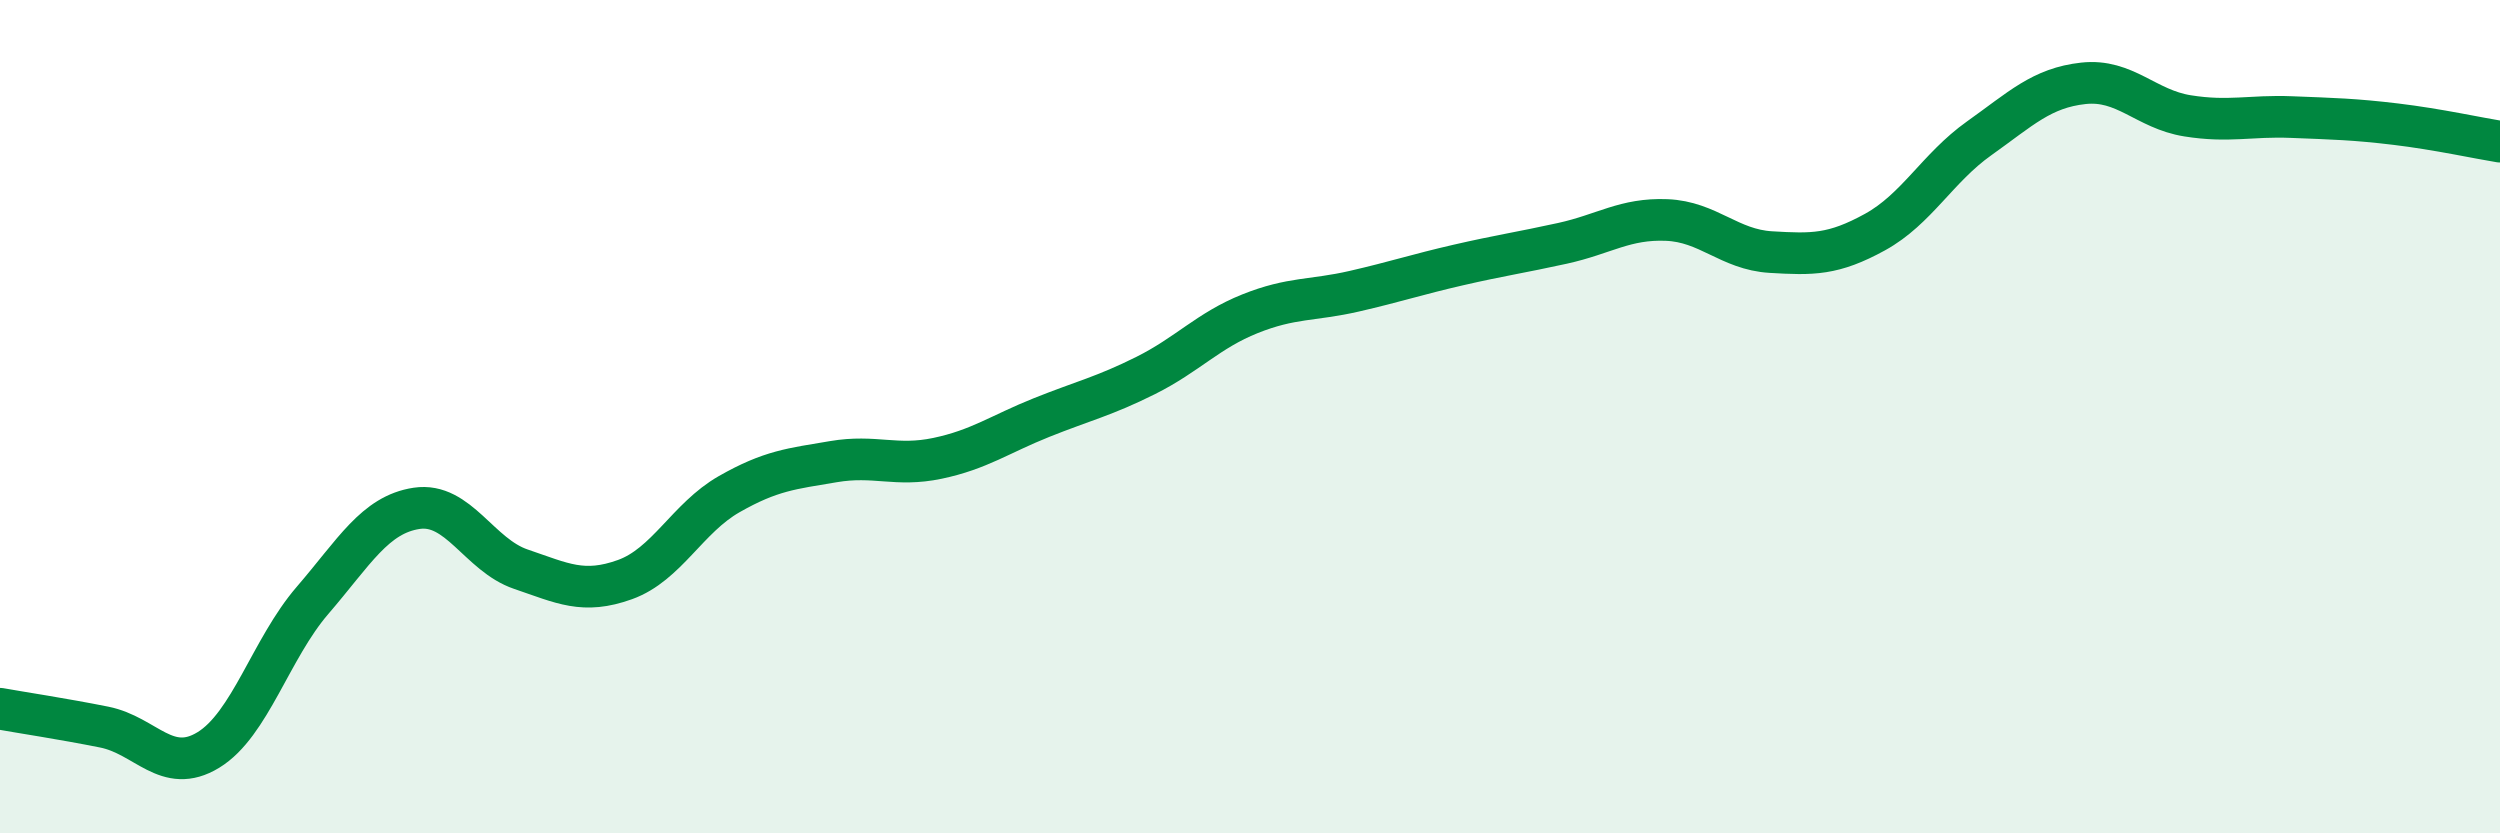
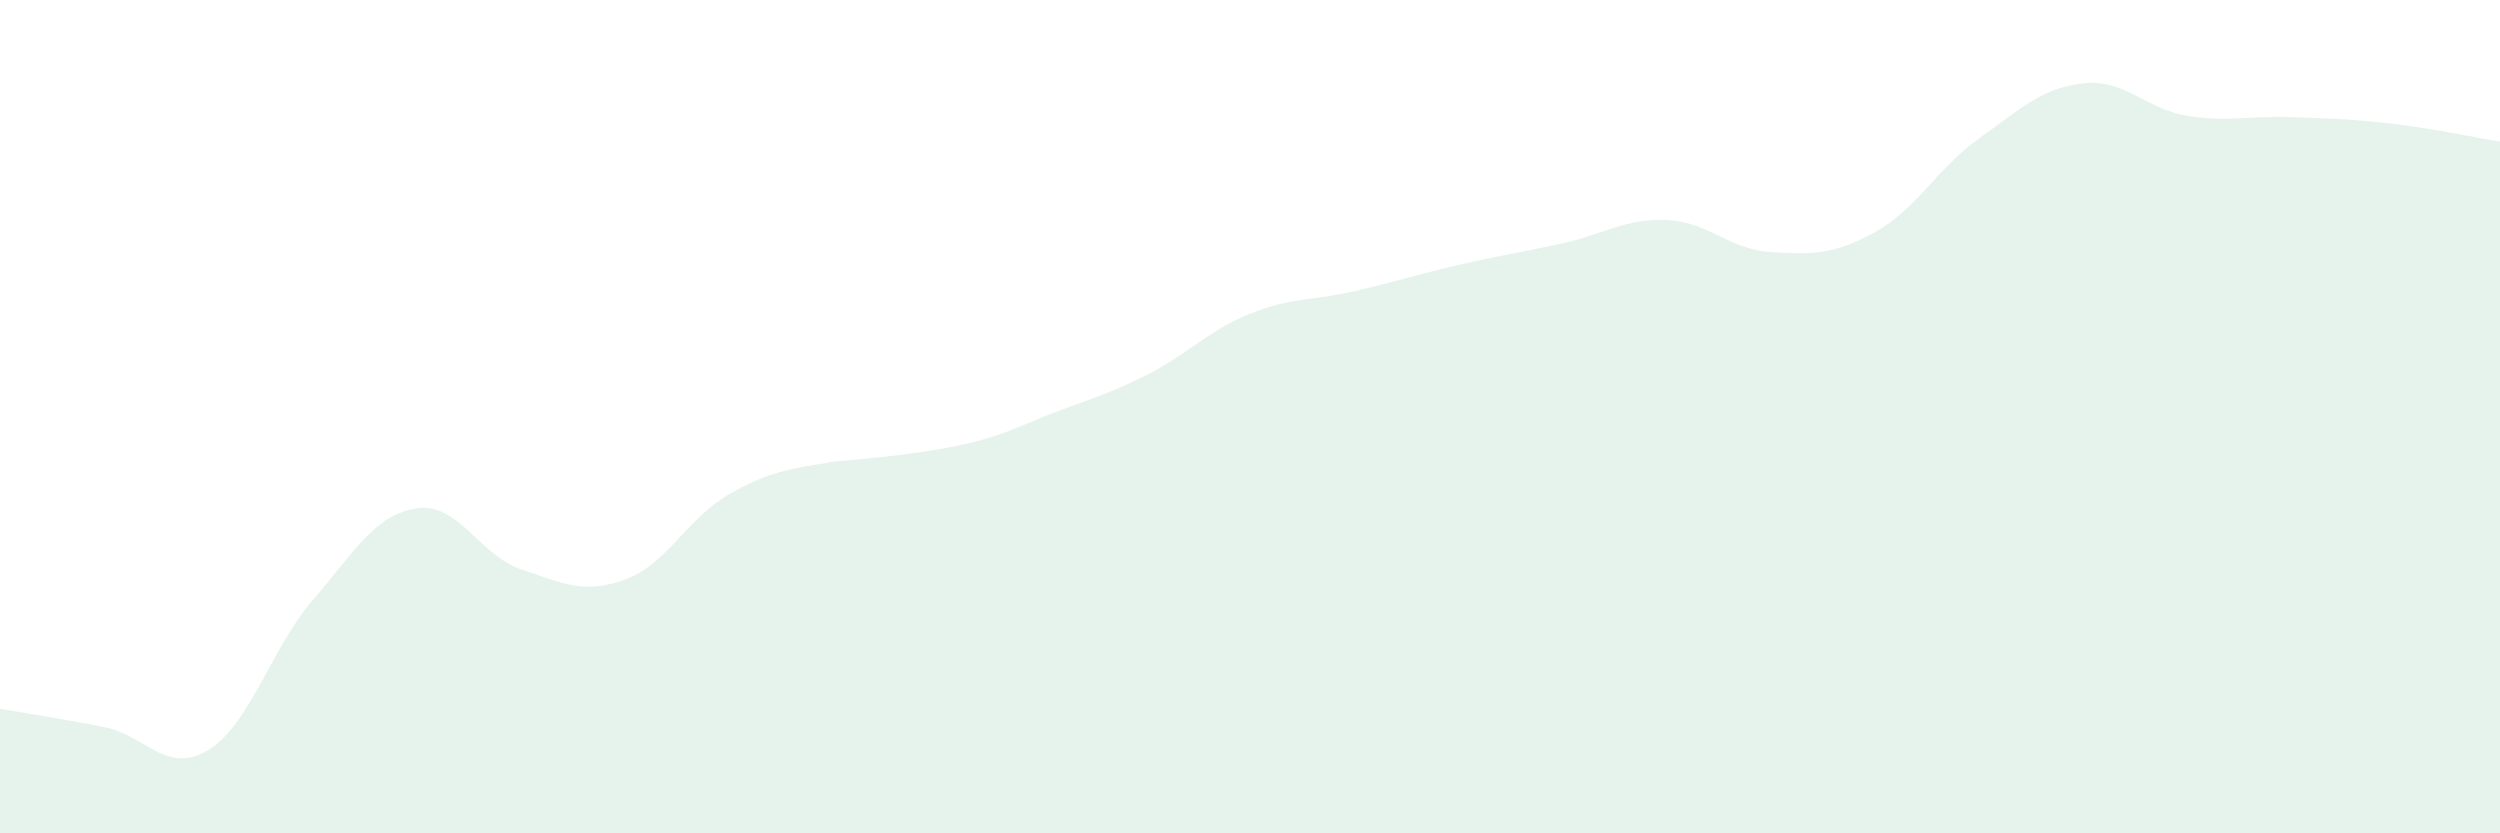
<svg xmlns="http://www.w3.org/2000/svg" width="60" height="20" viewBox="0 0 60 20">
-   <path d="M 0,17.01 C 0.5,17.1 1.5,17.25 2.5,17.45 C 3.5,17.65 4,18.61 5,18 C 6,17.39 6.5,15.57 7.5,14.41 C 8.5,13.25 9,12.35 10,12.2 C 11,12.05 11.5,13.32 12.5,13.66 C 13.5,14 14,14.27 15,13.91 C 16,13.55 16.5,12.43 17.5,11.86 C 18.5,11.29 19,11.25 20,11.08 C 21,10.91 21.5,11.21 22.5,11 C 23.5,10.79 24,10.42 25,10.02 C 26,9.62 26.5,9.51 27.5,9.01 C 28.5,8.51 29,7.93 30,7.53 C 31,7.13 31.5,7.22 32.5,6.99 C 33.5,6.76 34,6.59 35,6.36 C 36,6.13 36.5,6.06 37.5,5.84 C 38.5,5.62 39,5.24 40,5.28 C 41,5.32 41.5,5.99 42.5,6.05 C 43.5,6.11 44,6.12 45,5.57 C 46,5.02 46.5,4.03 47.5,3.32 C 48.5,2.61 49,2.11 50,2 C 51,1.89 51.5,2.62 52.5,2.78 C 53.5,2.94 54,2.77 55,2.81 C 56,2.85 56.5,2.86 57.5,2.98 C 58.5,3.1 59.5,3.32 60,3.4L60 20L0 20Z" fill="#008740" opacity="0.1" stroke-linecap="round" stroke-linejoin="round" />
-   <path d="M 0,17.01 C 0.5,17.1 1.5,17.25 2.5,17.45 C 3.5,17.65 4,18.61 5,18 C 6,17.39 6.5,15.57 7.5,14.41 C 8.5,13.25 9,12.35 10,12.2 C 11,12.05 11.5,13.32 12.5,13.66 C 13.5,14 14,14.27 15,13.91 C 16,13.55 16.5,12.43 17.5,11.86 C 18.5,11.29 19,11.25 20,11.08 C 21,10.91 21.5,11.21 22.5,11 C 23.5,10.79 24,10.42 25,10.02 C 26,9.62 26.5,9.51 27.5,9.01 C 28.5,8.51 29,7.93 30,7.53 C 31,7.13 31.5,7.22 32.5,6.99 C 33.5,6.76 34,6.59 35,6.36 C 36,6.13 36.5,6.06 37.5,5.84 C 38.5,5.62 39,5.24 40,5.28 C 41,5.32 41.5,5.99 42.5,6.05 C 43.5,6.11 44,6.12 45,5.57 C 46,5.02 46.5,4.03 47.5,3.32 C 48.5,2.61 49,2.11 50,2 C 51,1.89 51.5,2.62 52.5,2.78 C 53.5,2.94 54,2.77 55,2.81 C 56,2.85 56.5,2.86 57.5,2.98 C 58.5,3.1 59.5,3.32 60,3.4" stroke="#008740" stroke-width="1" fill="none" stroke-linecap="round" stroke-linejoin="round" />
+   <path d="M 0,17.01 C 0.5,17.1 1.5,17.25 2.5,17.45 C 3.5,17.65 4,18.61 5,18 C 6,17.39 6.5,15.57 7.5,14.41 C 8.5,13.25 9,12.35 10,12.2 C 11,12.05 11.5,13.32 12.5,13.66 C 13.5,14 14,14.27 15,13.91 C 16,13.55 16.5,12.43 17.5,11.86 C 18.5,11.29 19,11.25 20,11.08 C 23.5,10.79 24,10.42 25,10.02 C 26,9.62 26.5,9.51 27.5,9.01 C 28.5,8.51 29,7.93 30,7.53 C 31,7.13 31.5,7.22 32.5,6.99 C 33.5,6.76 34,6.59 35,6.36 C 36,6.13 36.5,6.06 37.5,5.84 C 38.5,5.62 39,5.24 40,5.28 C 41,5.32 41.5,5.99 42.5,6.05 C 43.5,6.11 44,6.12 45,5.57 C 46,5.02 46.5,4.03 47.5,3.32 C 48.5,2.61 49,2.11 50,2 C 51,1.89 51.5,2.62 52.5,2.78 C 53.5,2.94 54,2.77 55,2.81 C 56,2.85 56.5,2.86 57.5,2.98 C 58.5,3.1 59.5,3.32 60,3.4L60 20L0 20Z" fill="#008740" opacity="0.1" stroke-linecap="round" stroke-linejoin="round" />
</svg>